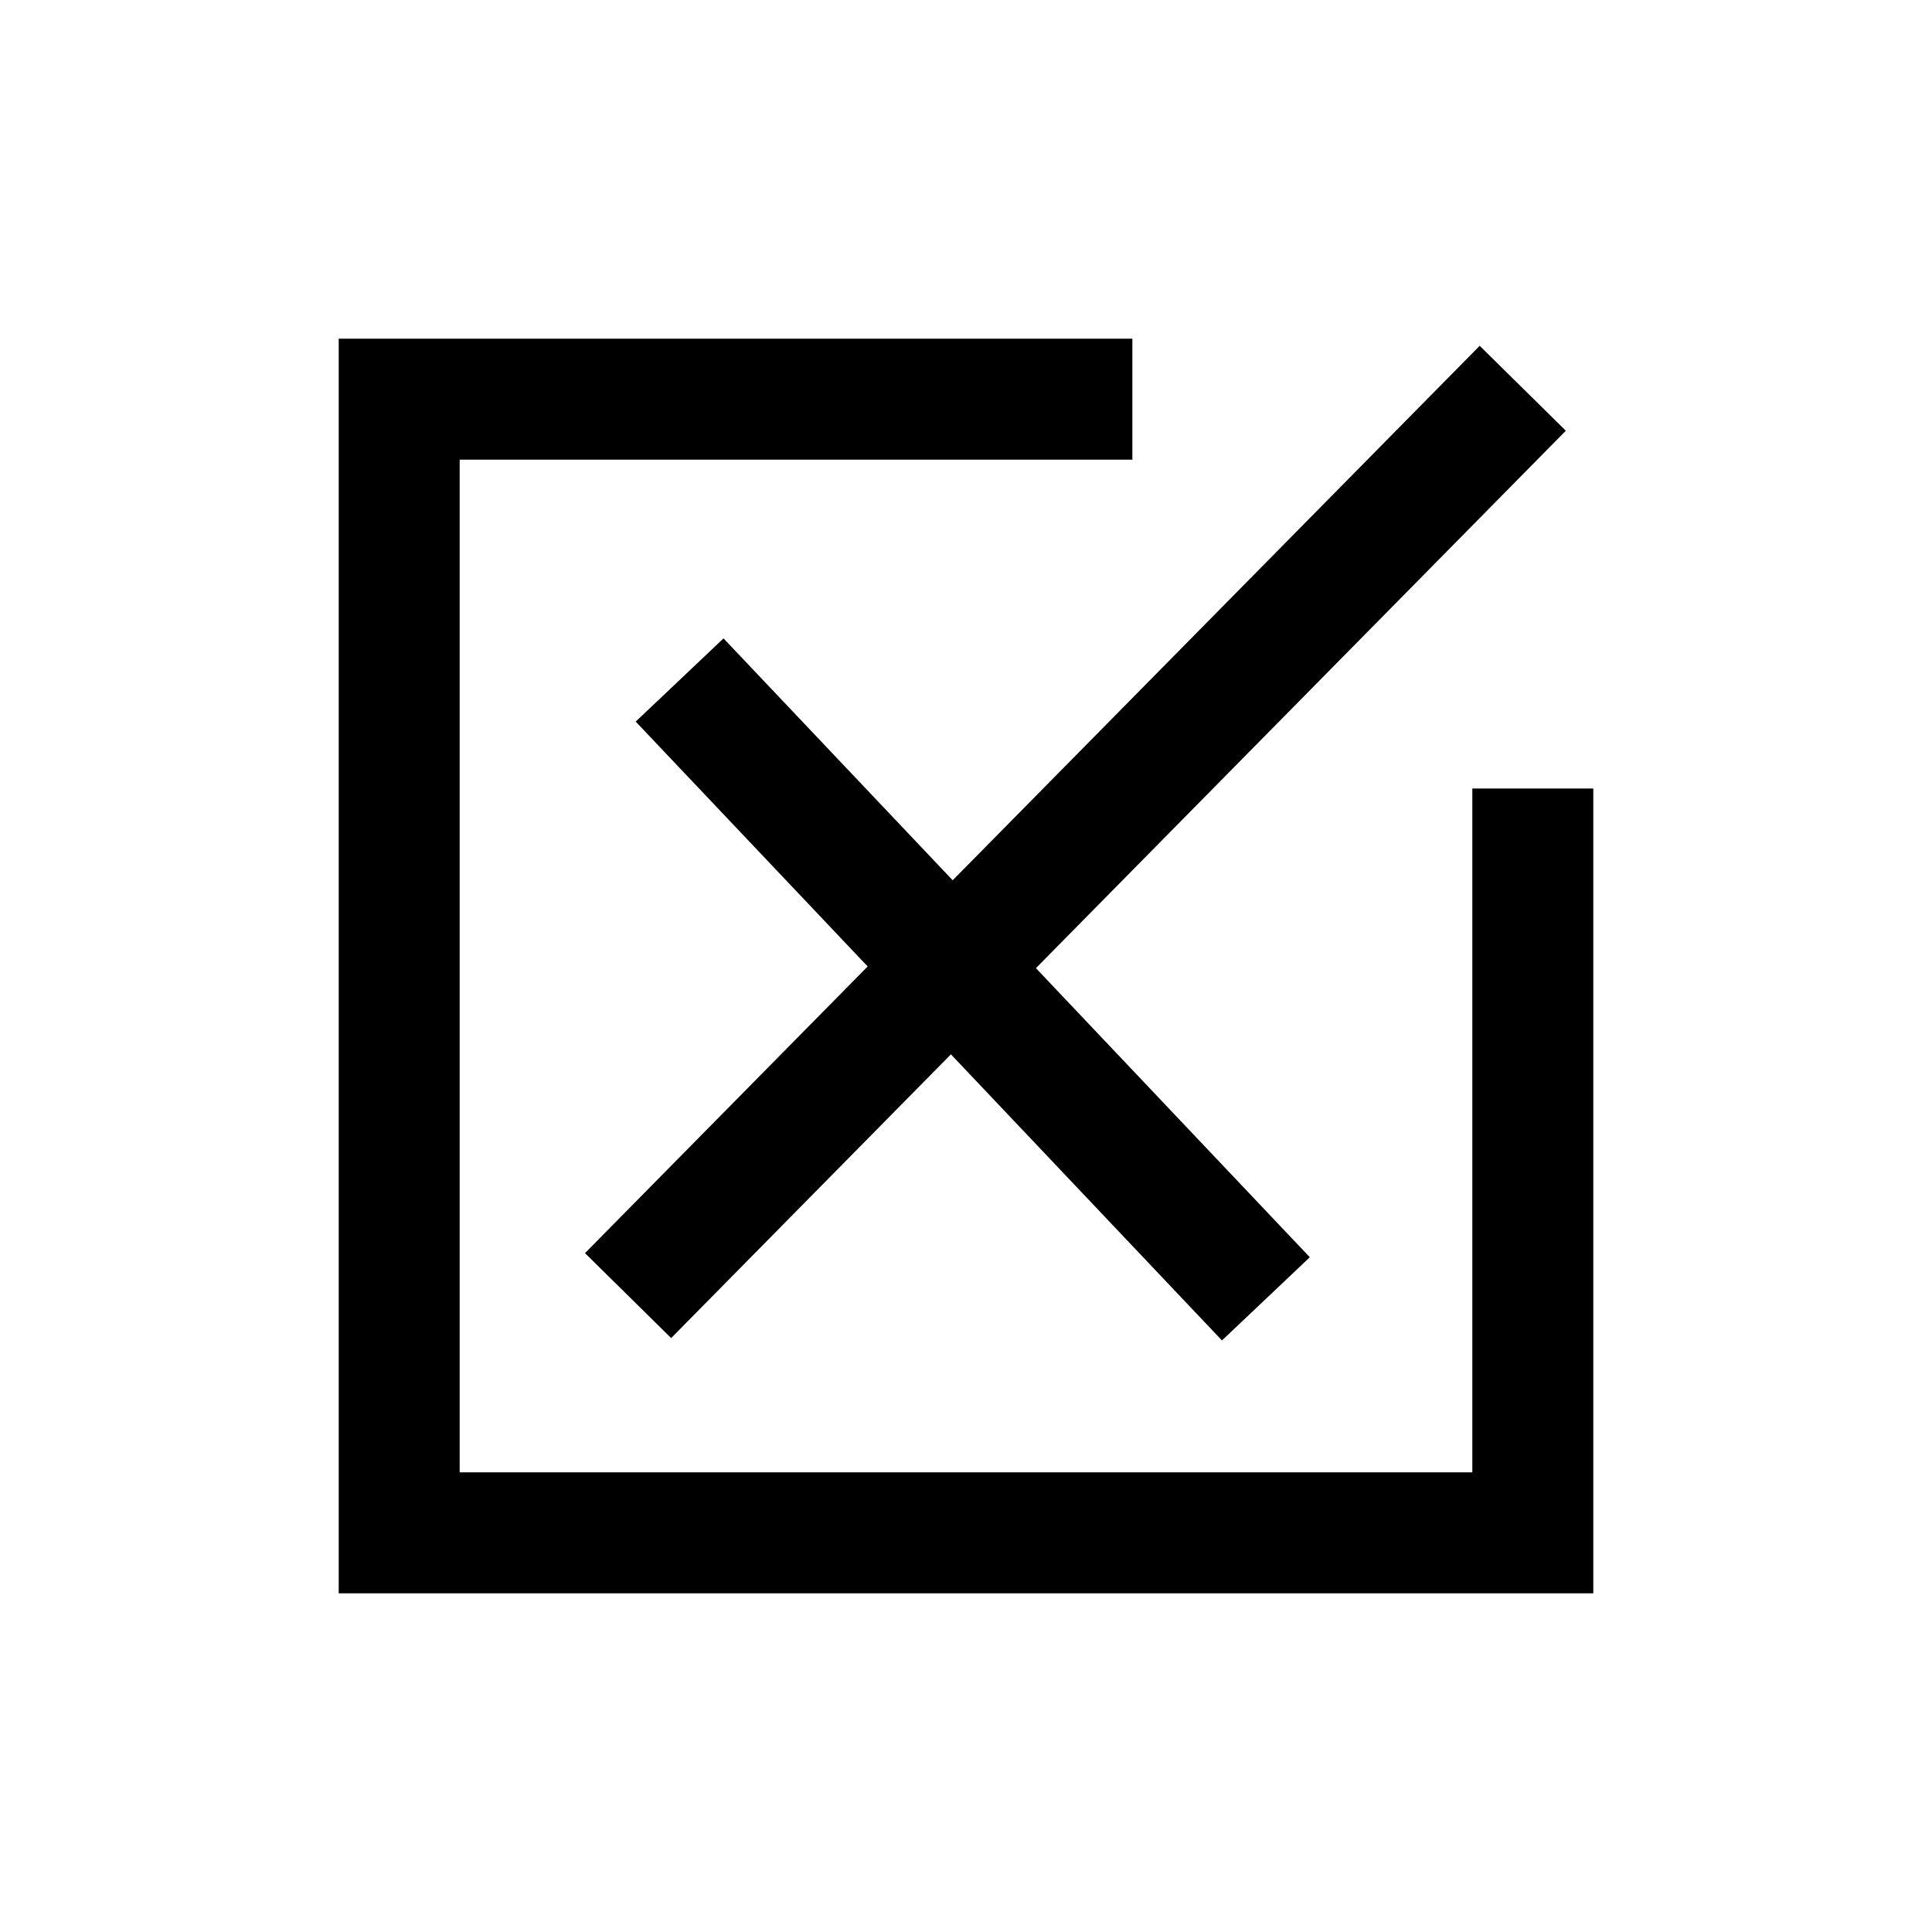
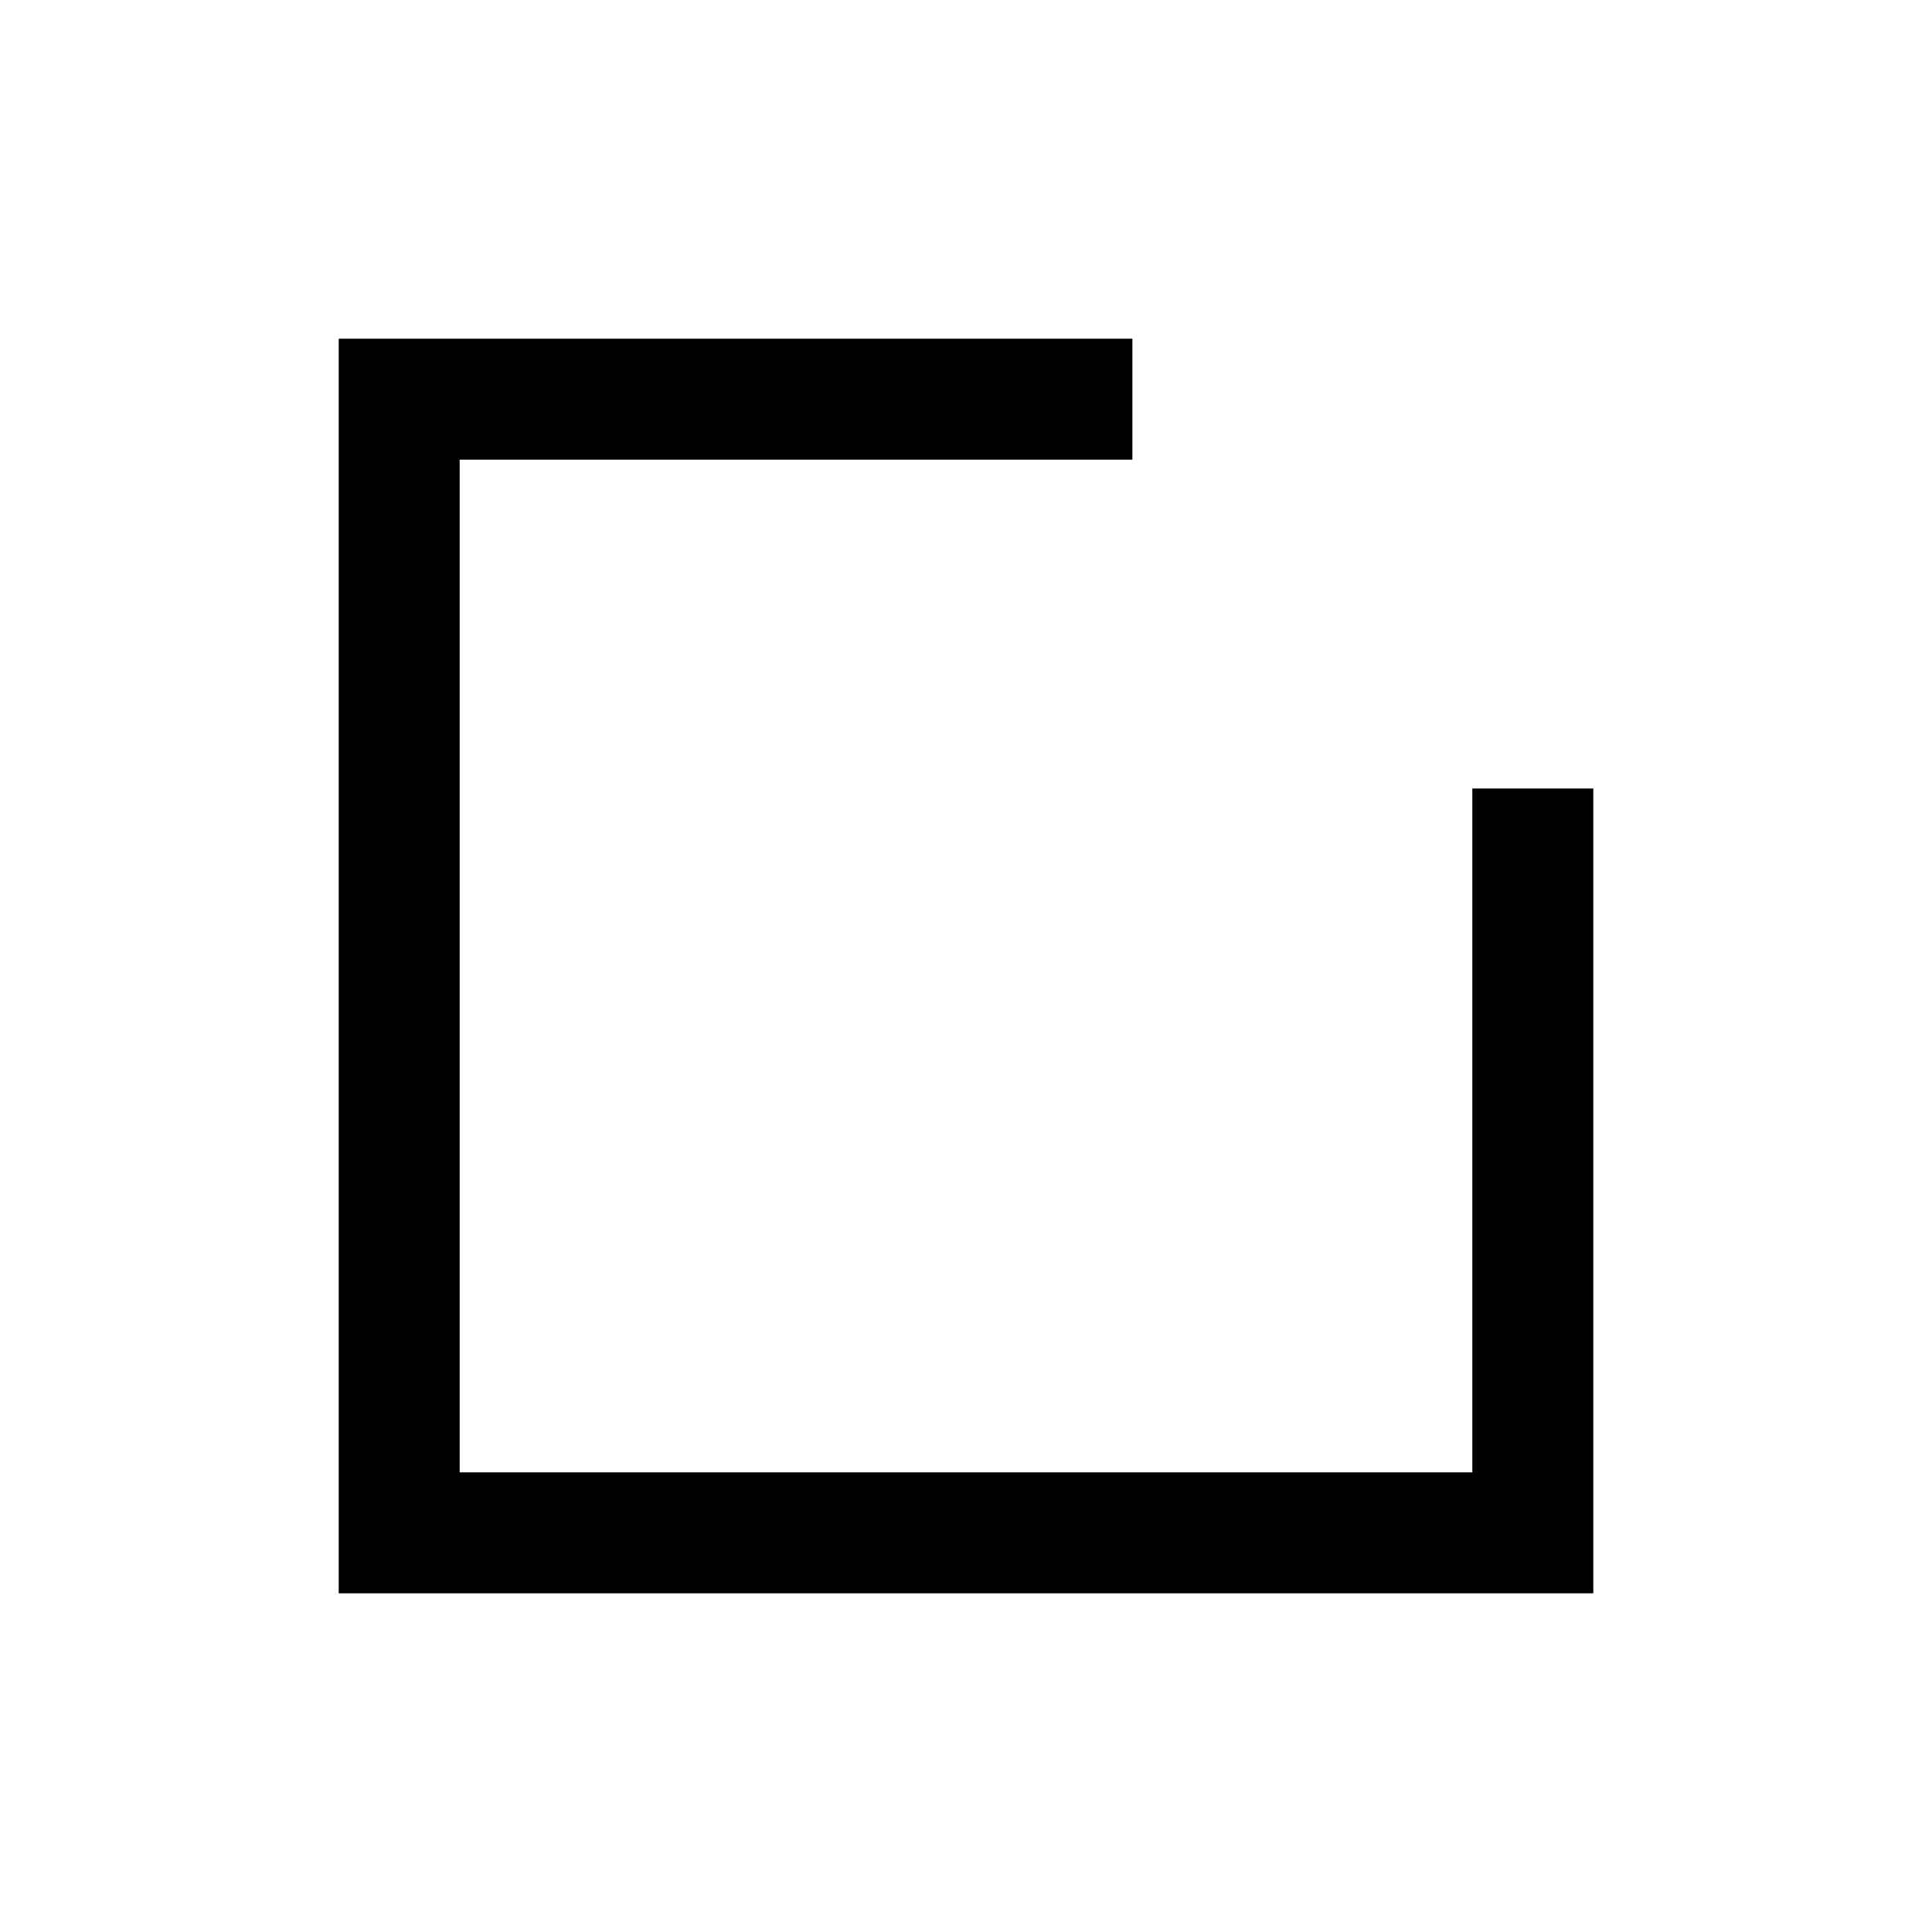
<svg xmlns="http://www.w3.org/2000/svg" fill="#000000" width="800px" height="800px" version="1.1" viewBox="144 144 512 512">
  <g>
    <path d="m534.18 352.97v181.21h-268.36v-268.36h178.27v-32.062h-210.33v332.48h332.48v-213.27z" />
-     <path d="m335.74 313.18-23.273 22.051 61.477 64.891-74.914 75.969 22.832 22.512 74.145-75.191 71.828 75.82 23.277-22.051-72.582-76.613 140.43-142.42-22.828-22.508-139.66 141.64z" />
  </g>
</svg>